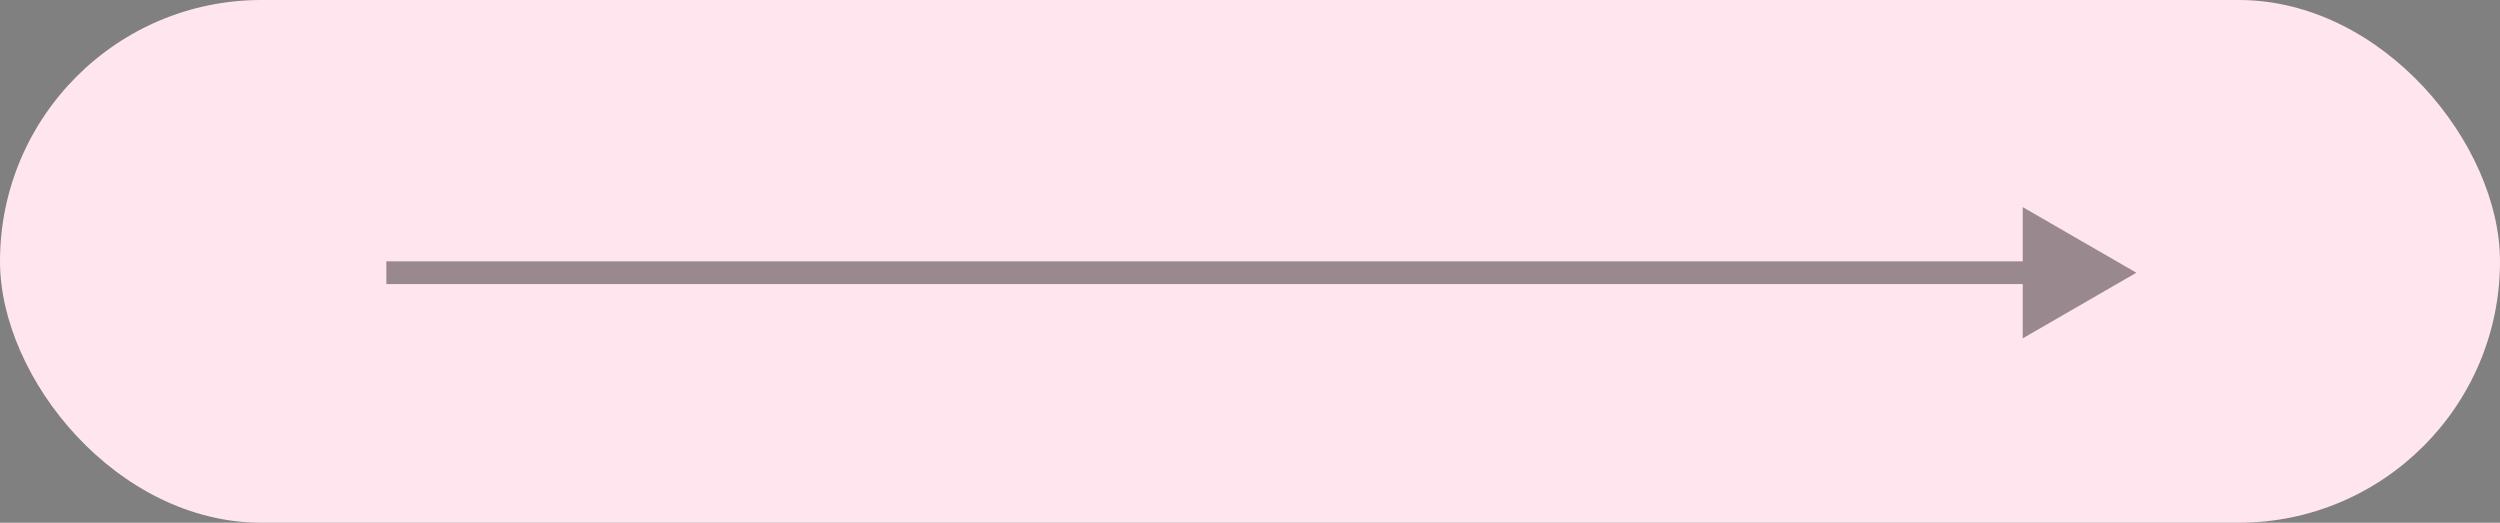
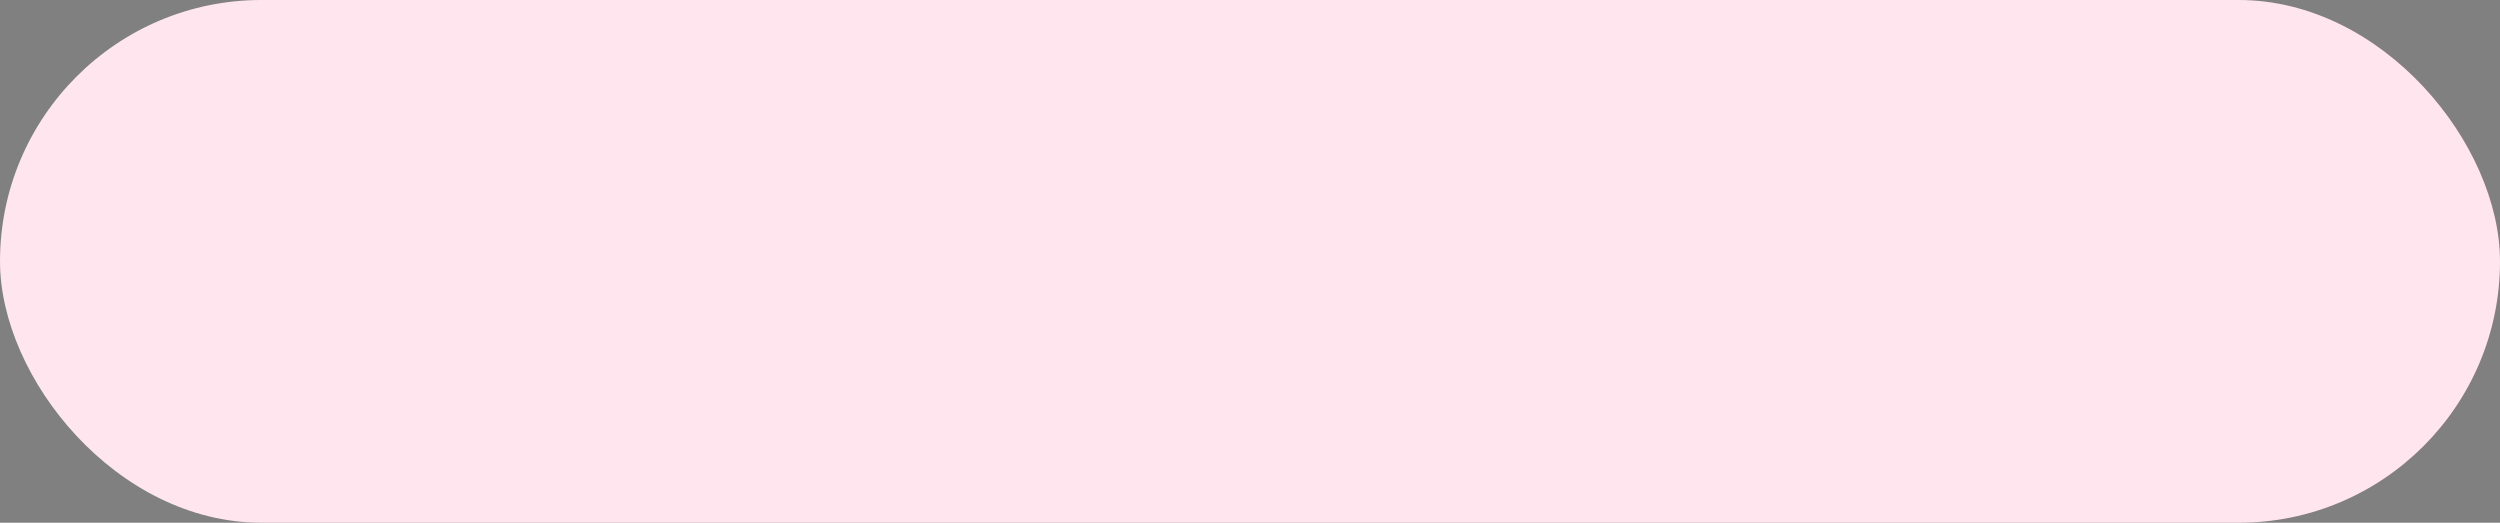
<svg xmlns="http://www.w3.org/2000/svg" width="110" height="23" viewBox="0 0 110 23" fill="none">
  <rect x="0" y="0" width="110" height="23" fill="#808080" stroke="none" />
  <rect width="110" height="23" rx="11.5" fill="#FFE5ED" />
-   <path d="M94 12L89 9.113V14.887L94 12ZM17 12.5H89.5V11.5H17V12.5Z" fill="black" fill-opacity="0.4" />
</svg>